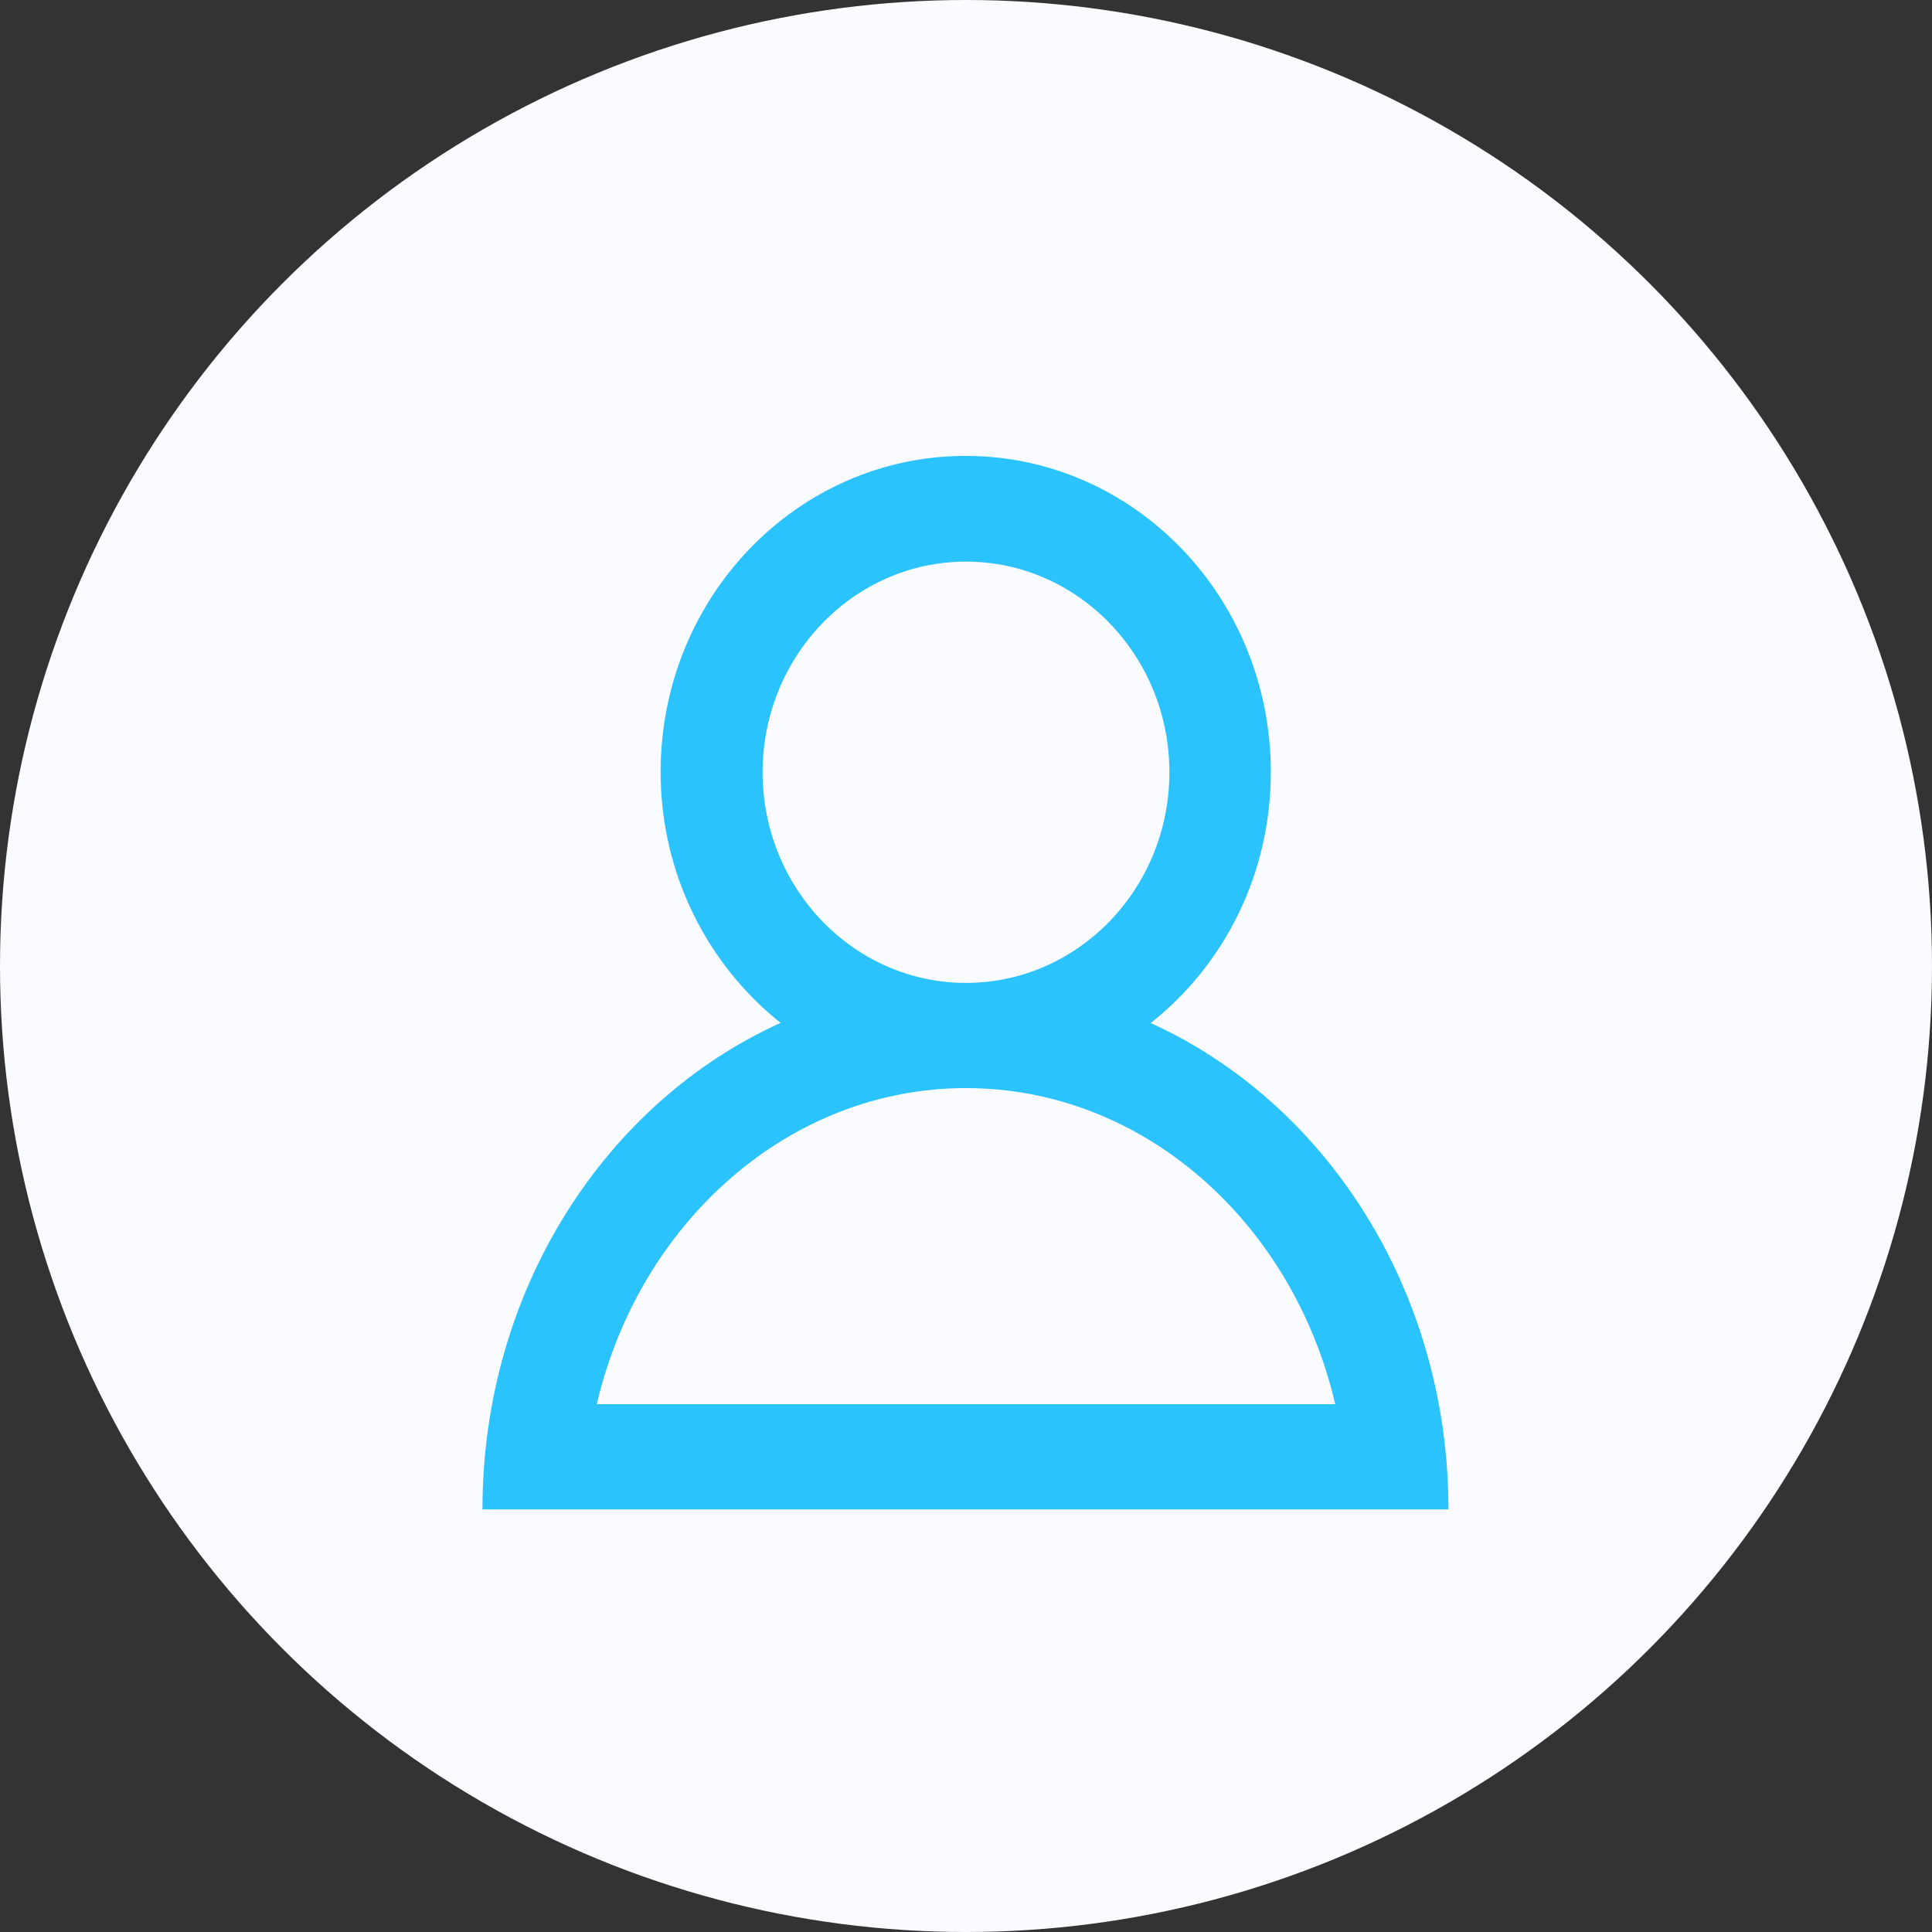
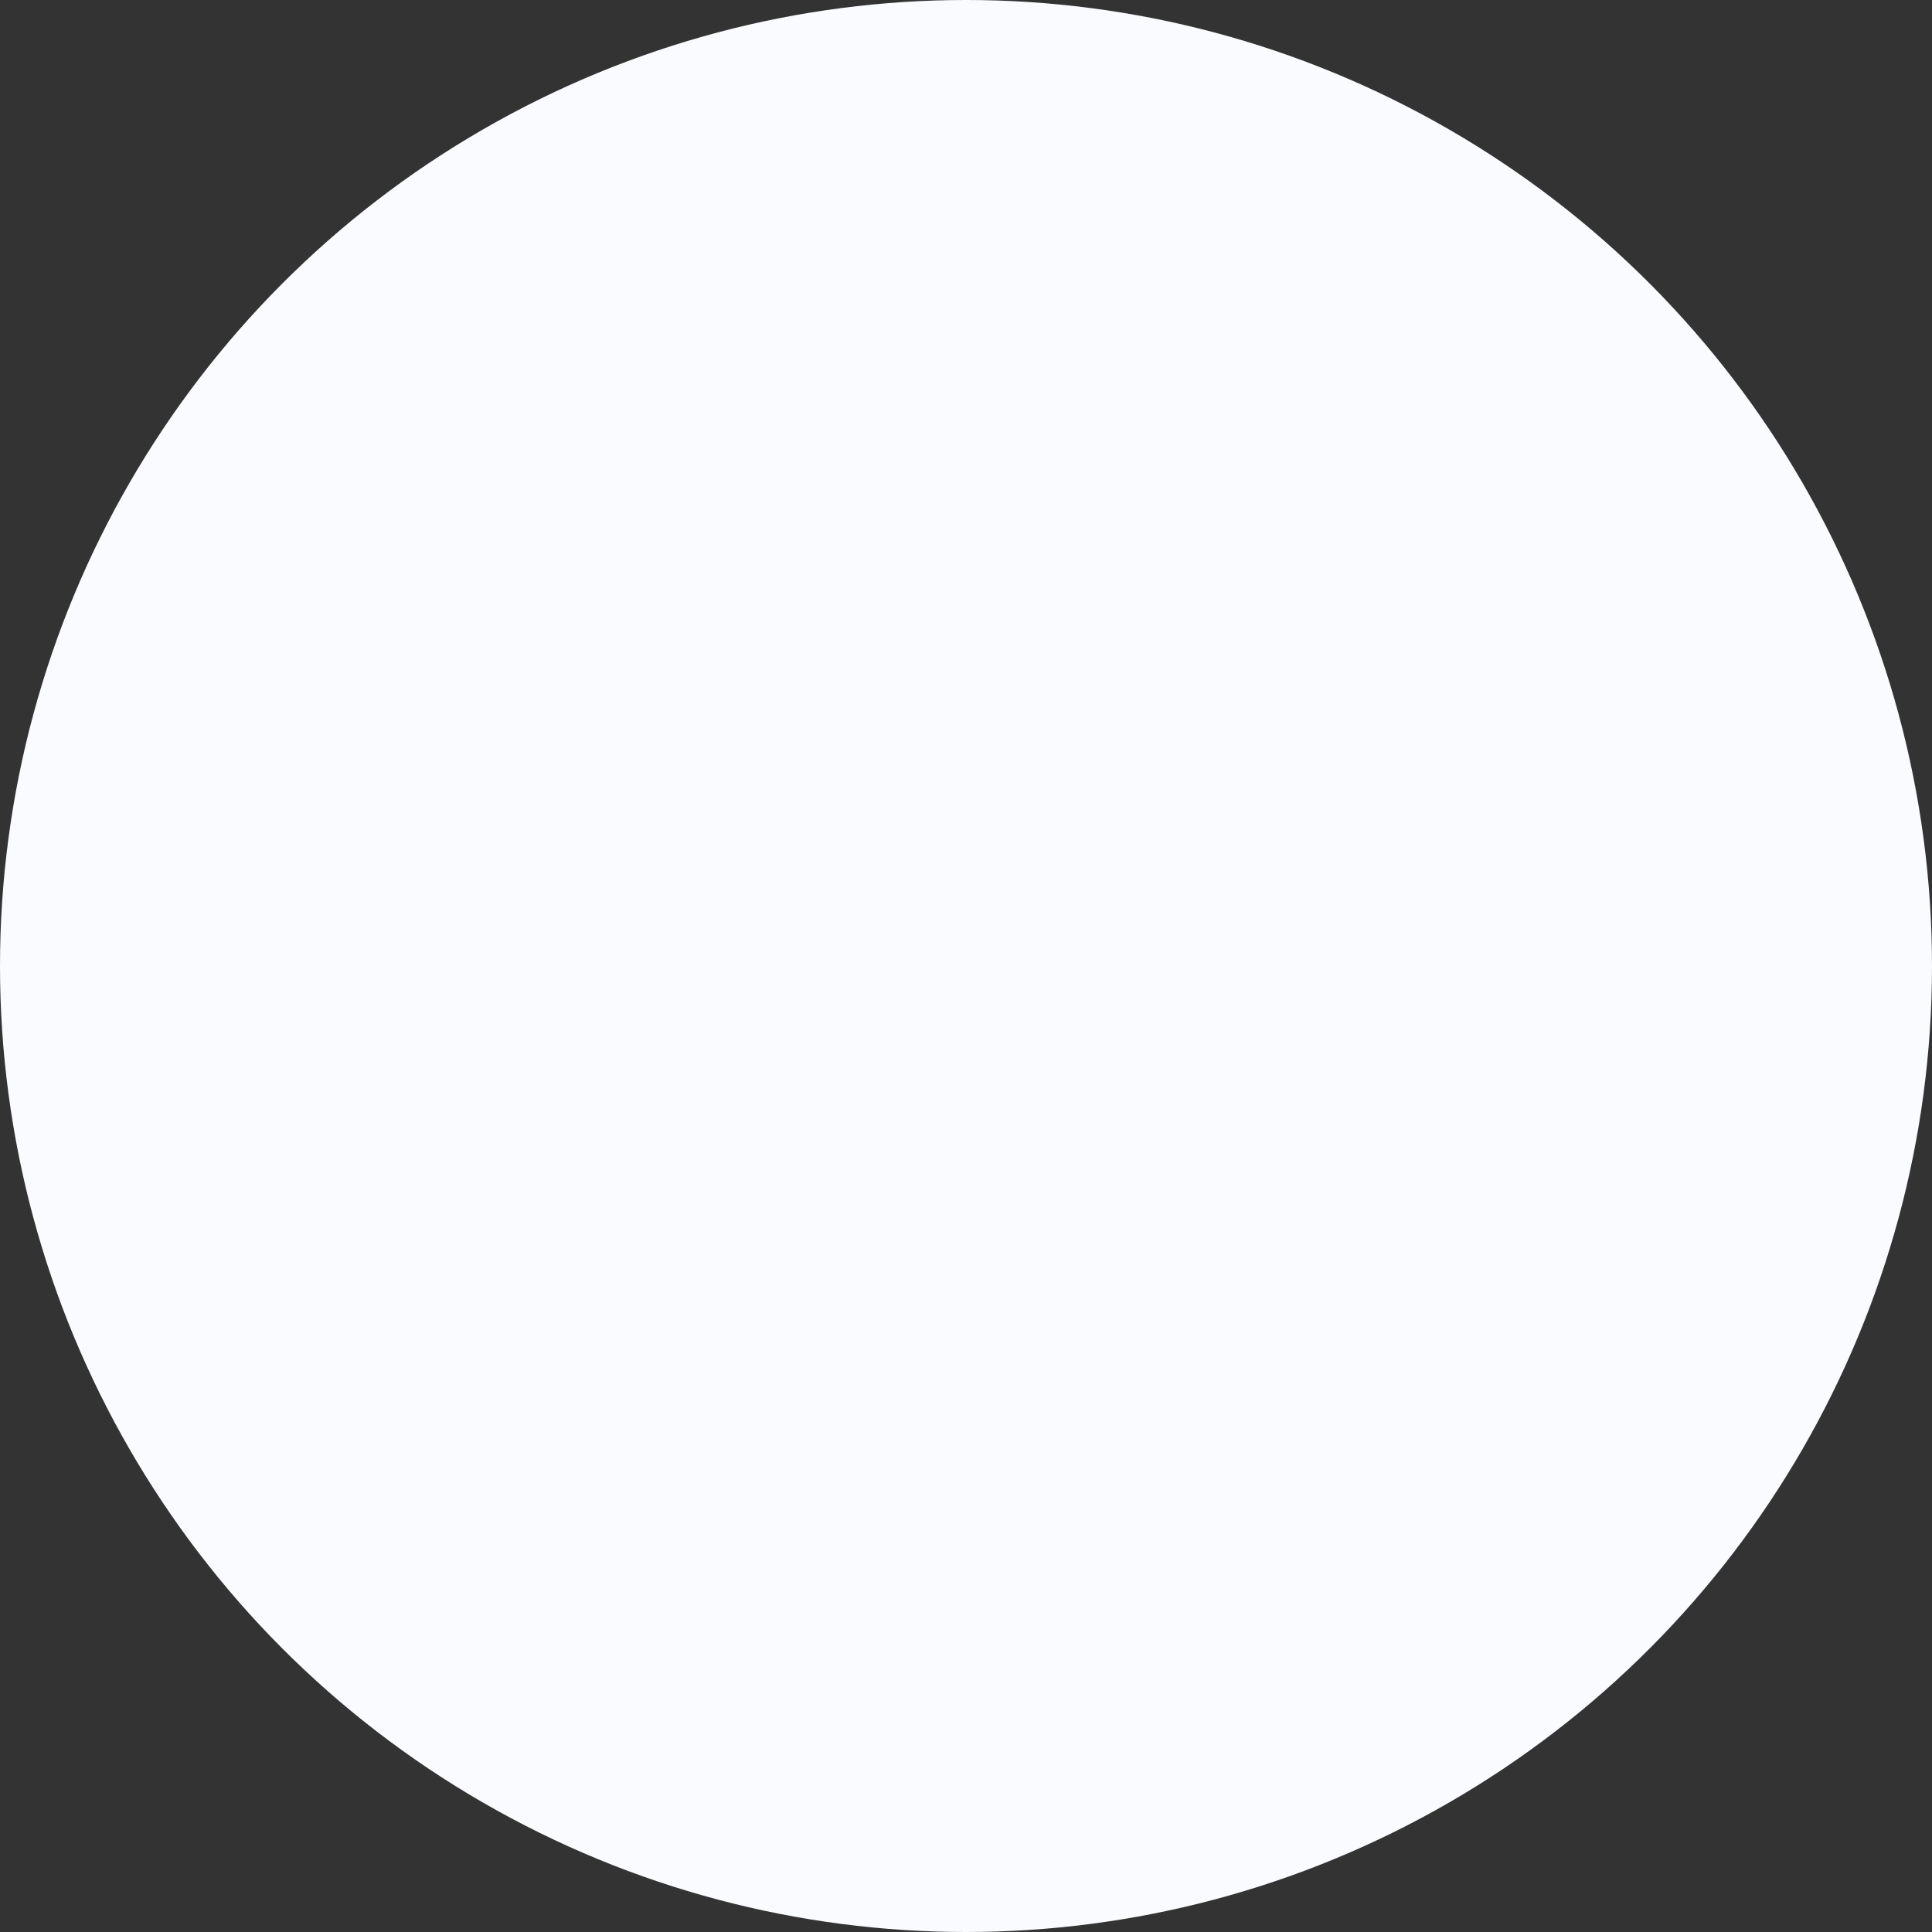
<svg xmlns="http://www.w3.org/2000/svg" id="Capa_2" data-name="Capa 2" viewBox="0 0 72 72">
  <rect x="0" y="0" width="72" height="72" fill="#333333" stroke="none" />
  <defs>
    <style>
      .cls-1 {
        fill: #2bc3fd;
      }

      .cls-2 {
        fill: #fafbff;
      }
    </style>
  </defs>
  <g id="Capa_1-2" data-name="Capa 1">
    <g>
      <circle class="cls-2" cx="36" cy="36" r="36" />
-       <path class="cls-1" d="M36,40.55c6.61,0,12.18,5.01,13.76,11.78h-27.52c1.58-6.76,7.15-11.78,13.76-11.78ZM28.42,28.78c0-4.33,3.4-7.85,7.58-7.85s7.58,3.52,7.58,7.85-3.4,7.85-7.58,7.85-7.58-3.52-7.58-7.85ZM42.89,38.12c2.72-2.15,4.47-5.53,4.47-9.35,0-6.5-5.09-11.78-11.37-11.78s-11.37,5.27-11.37,11.78c0,3.81,1.76,7.19,4.47,9.35-6.52,2.95-11.11,9.95-11.11,18.13h36c0-8.18-4.59-15.18-11.11-18.13Z" />
    </g>
  </g>
</svg>